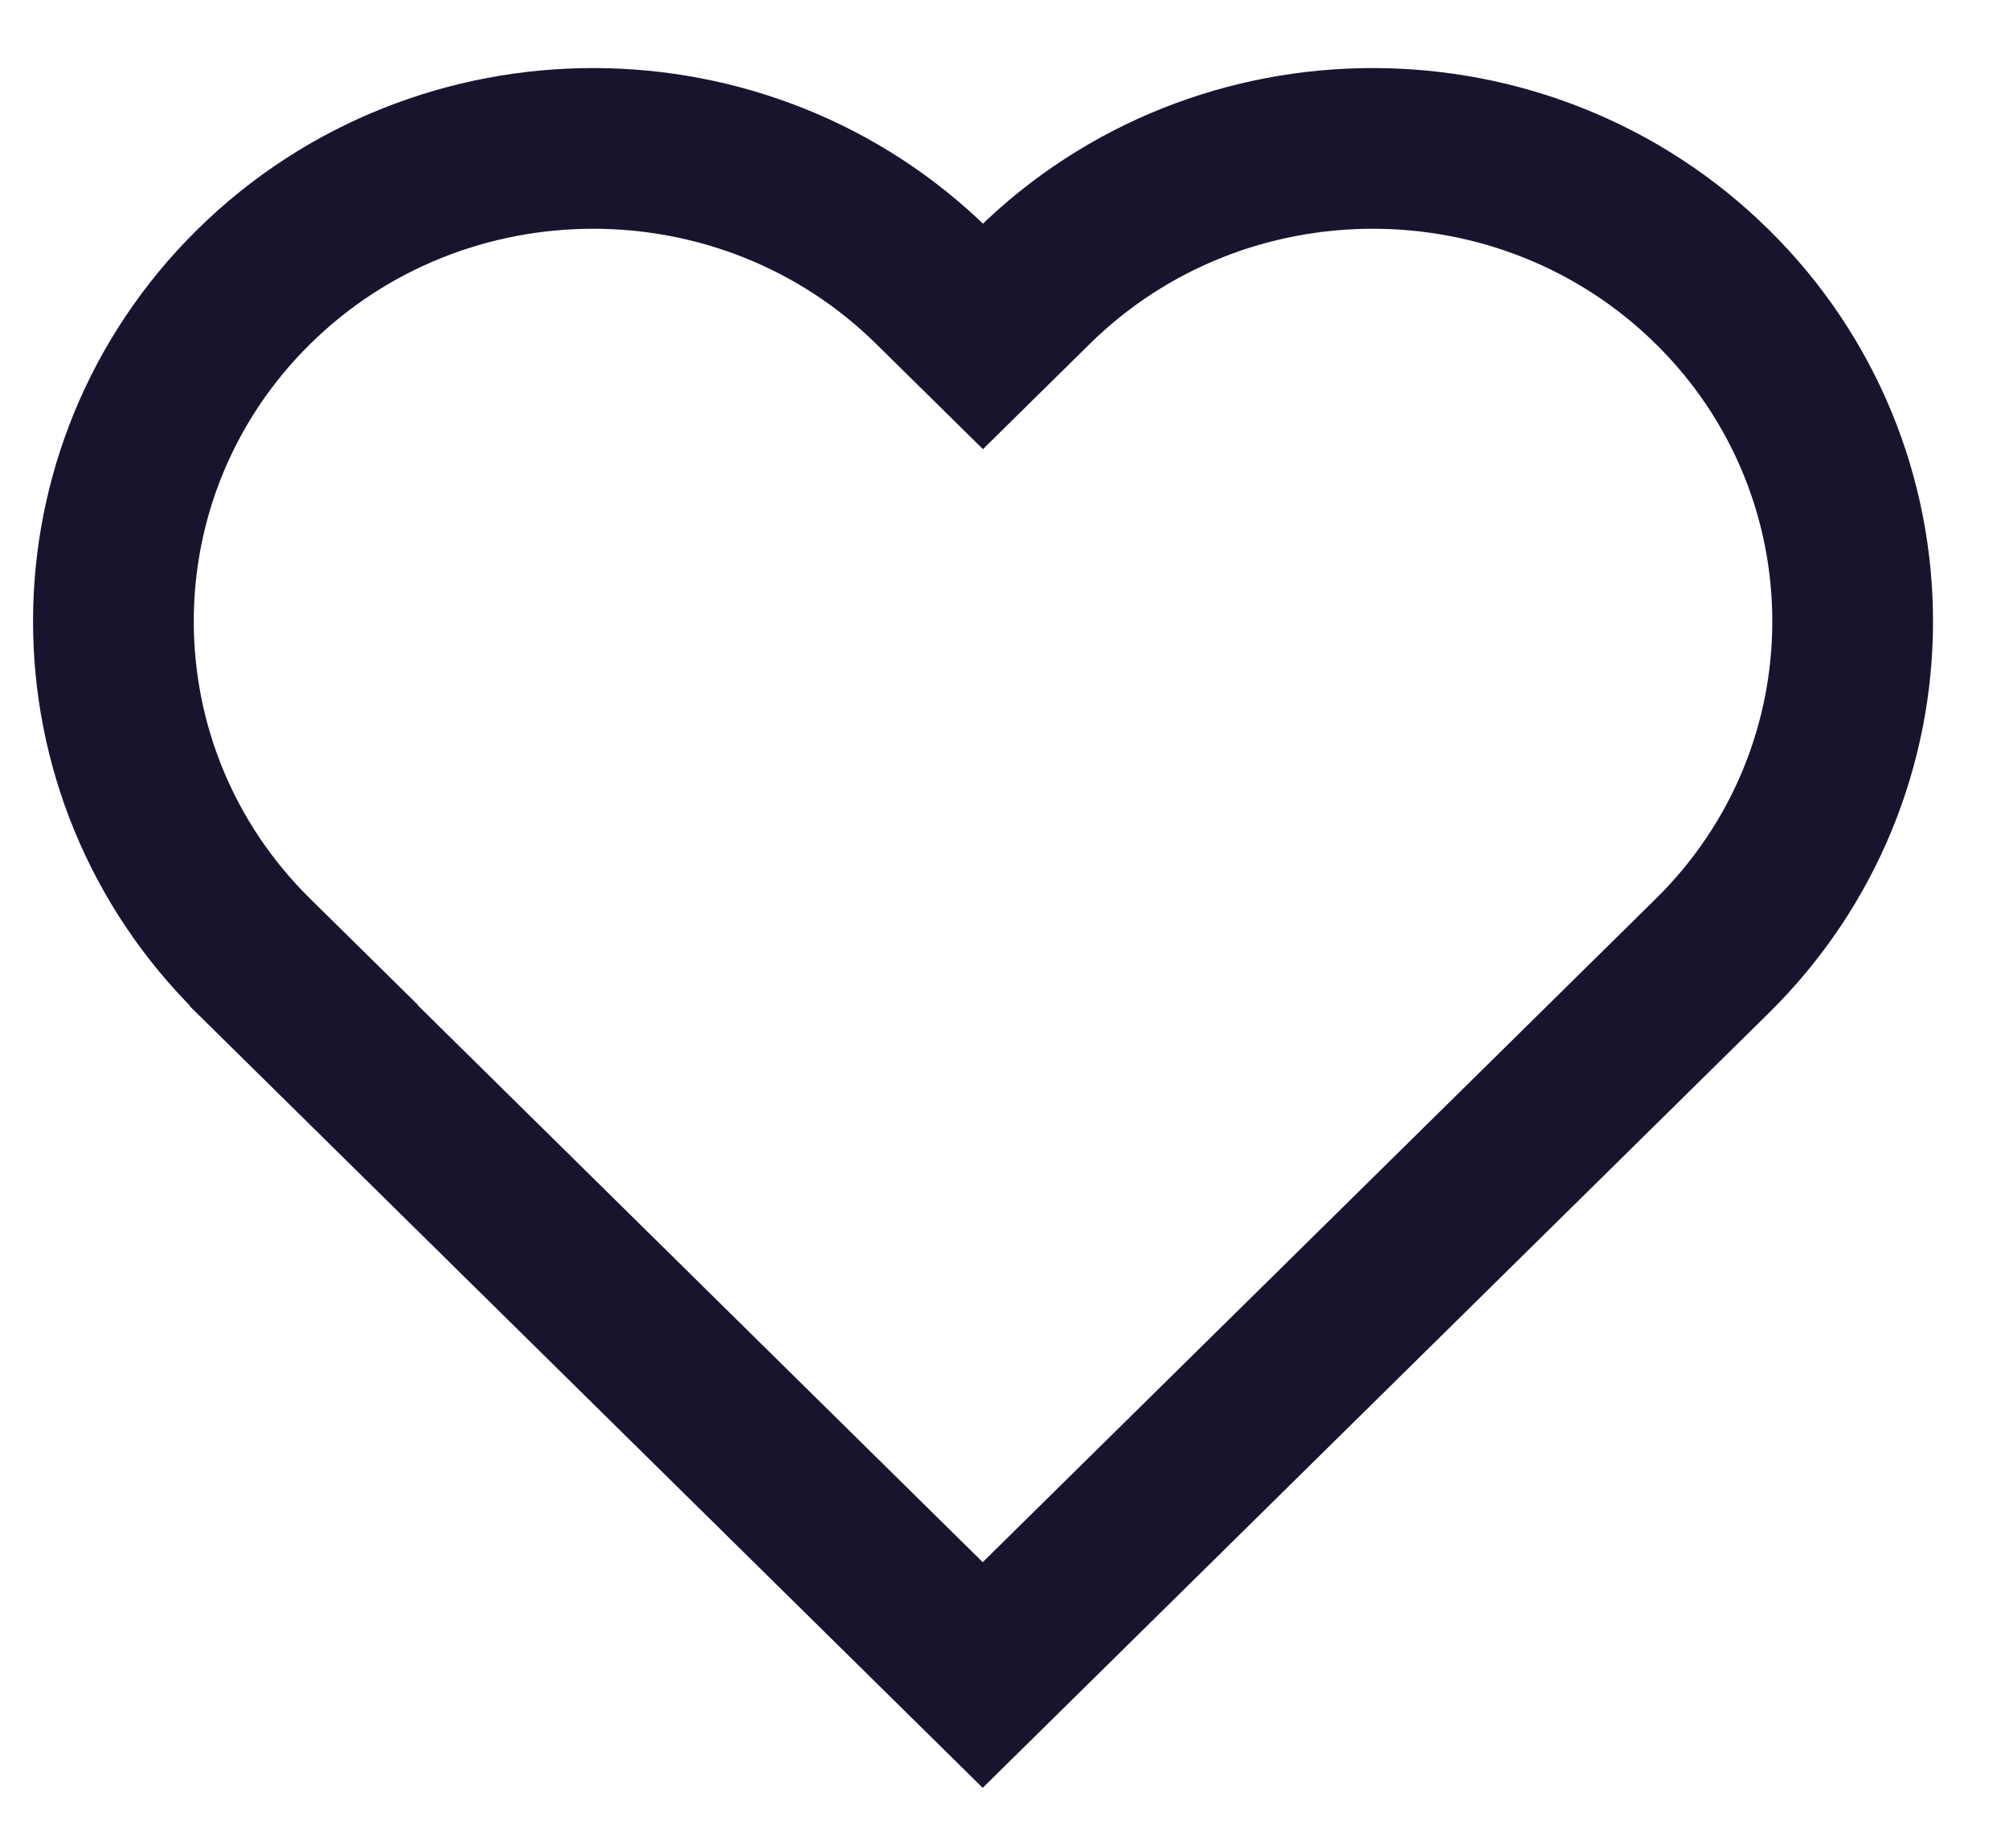
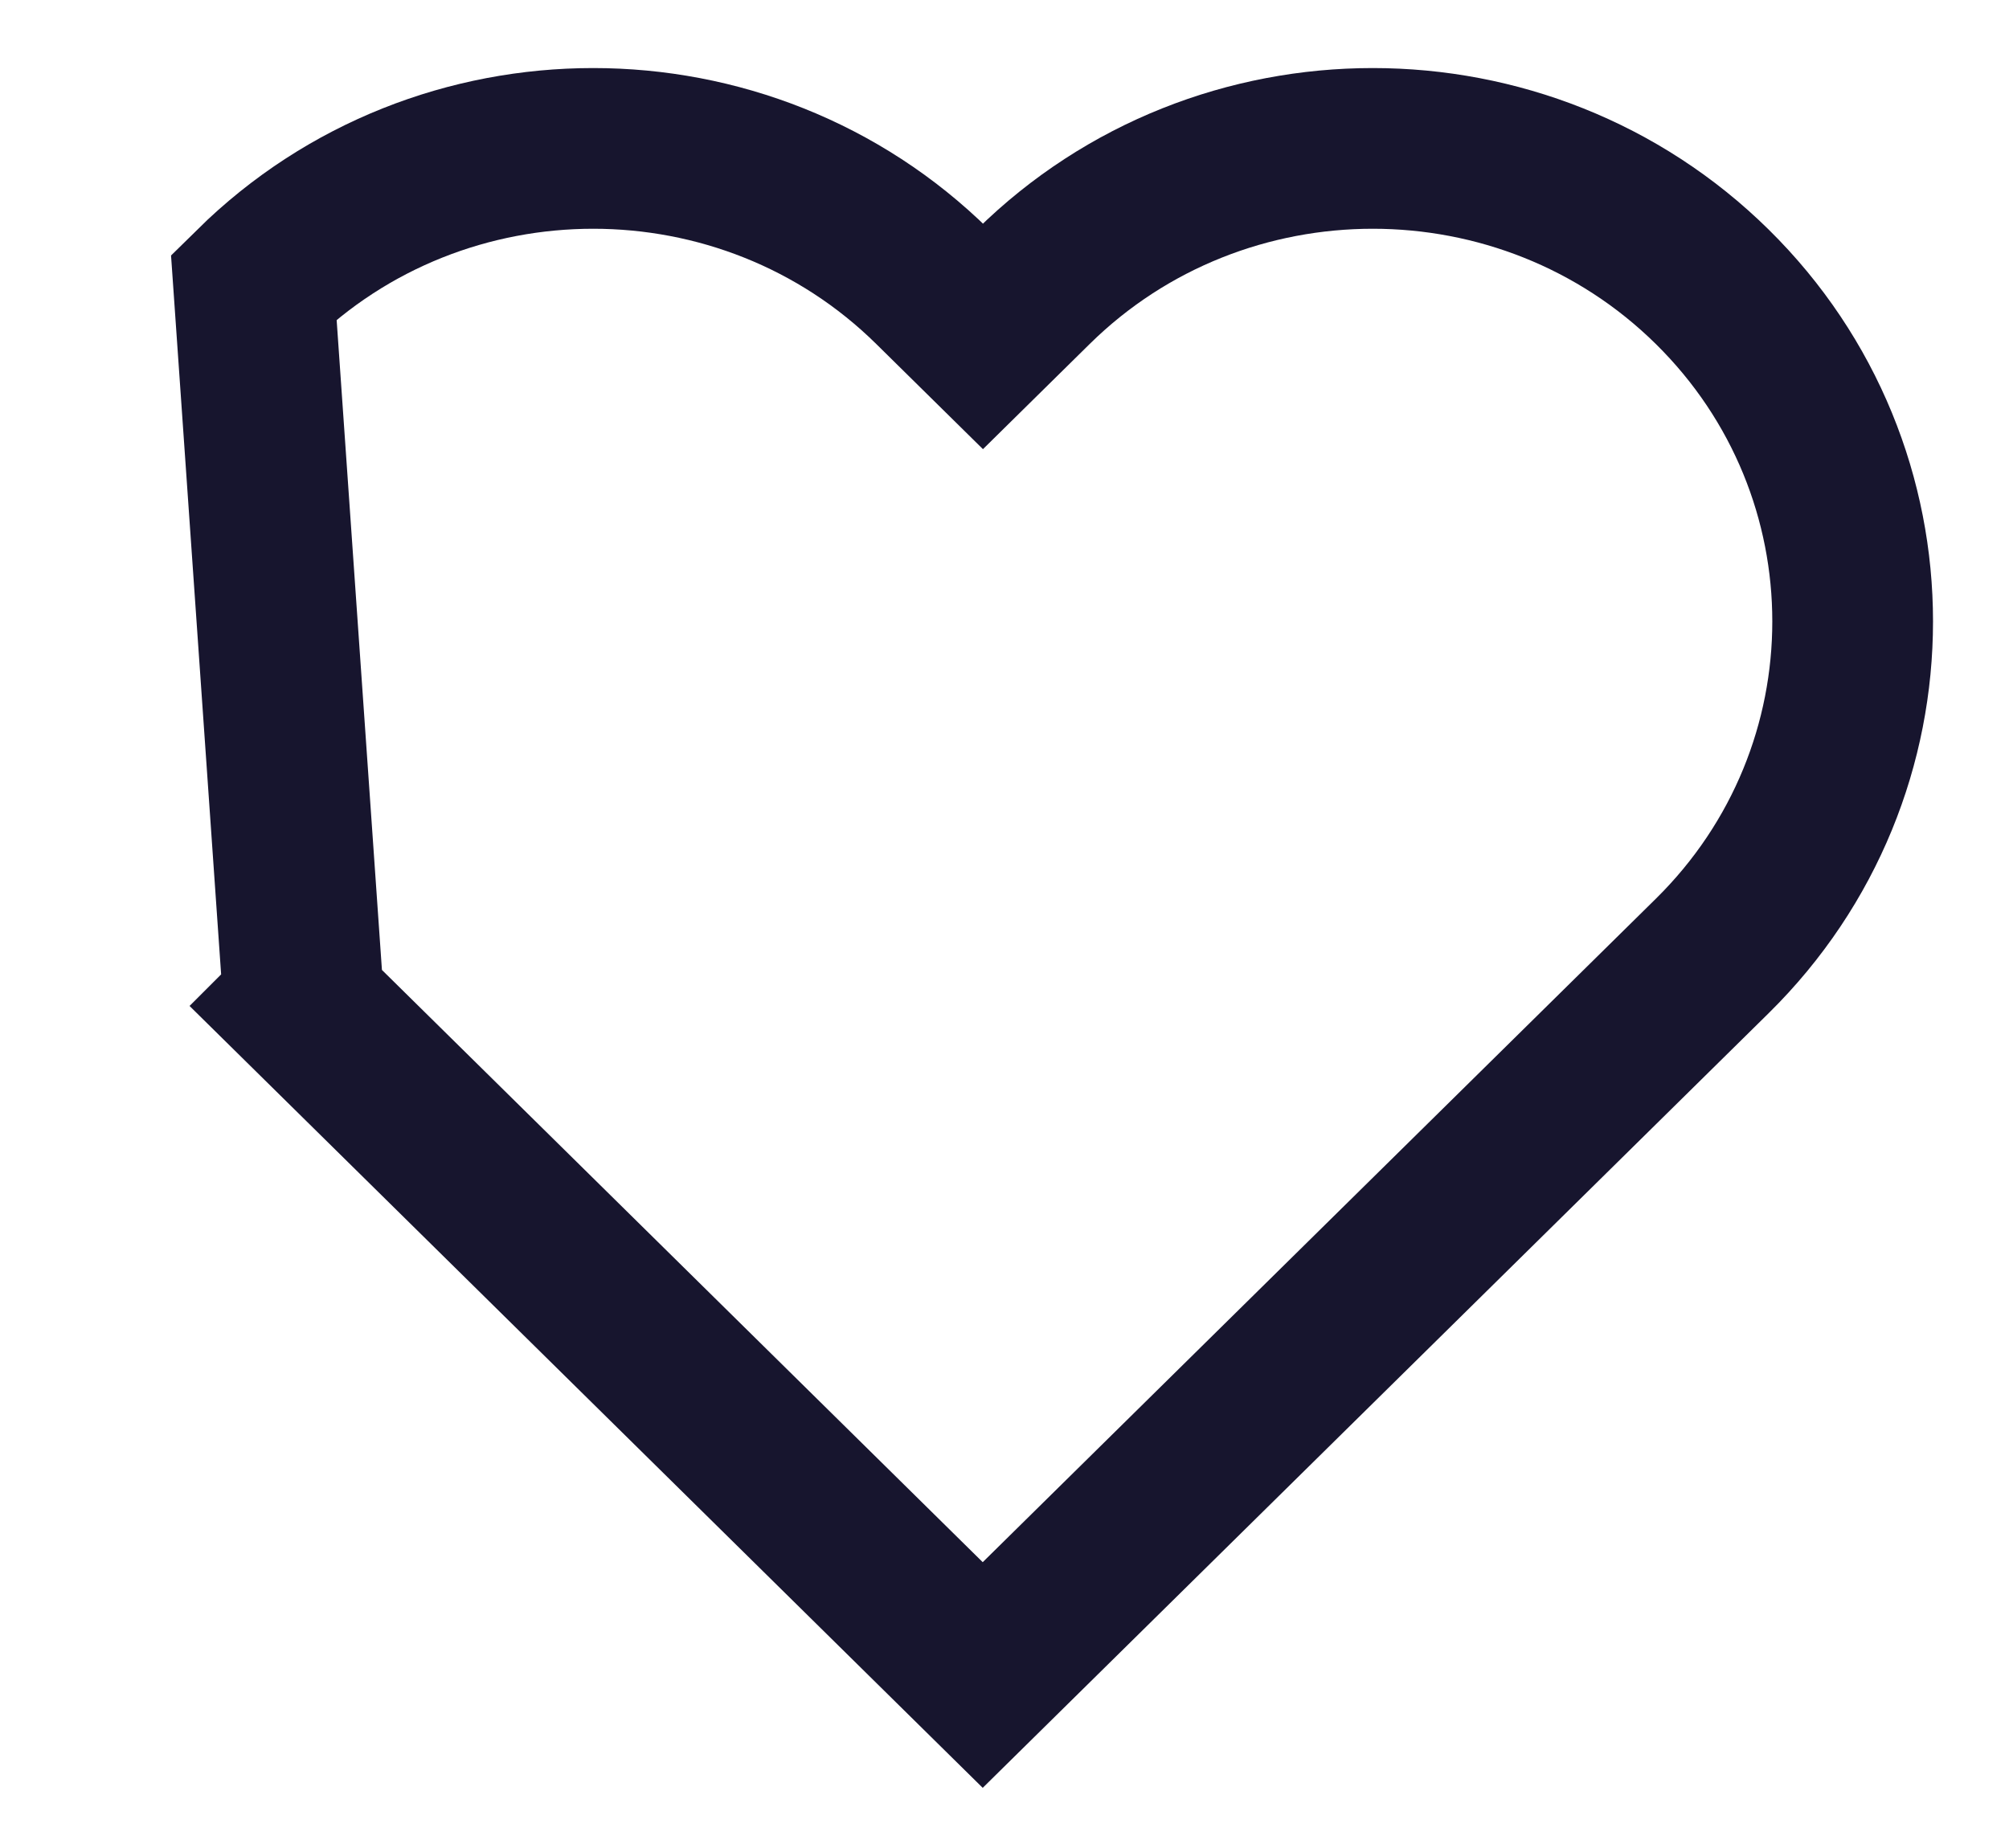
<svg xmlns="http://www.w3.org/2000/svg" width="25" height="23" viewBox="0 0 25 23" fill="none">
-   <path d="M3.778 12.515L12.229 20.847L21.307 11.898C23.637 9.602 23.637 5.866 21.307 3.569C18.978 1.273 15.188 1.273 12.858 3.569L12.232 4.186L11.606 3.569C9.277 1.273 5.487 1.273 3.158 3.569C0.829 5.865 0.829 9.602 3.158 11.898L3.781 12.512L3.778 12.515Z" stroke="#17152E" stroke-width="2" stroke-miterlimit="10" />
+   <path d="M3.778 12.515L12.229 20.847L21.307 11.898C23.637 9.602 23.637 5.866 21.307 3.569C18.978 1.273 15.188 1.273 12.858 3.569L12.232 4.186L11.606 3.569C9.277 1.273 5.487 1.273 3.158 3.569L3.781 12.512L3.778 12.515Z" stroke="#17152E" stroke-width="2" stroke-miterlimit="10" />
</svg>